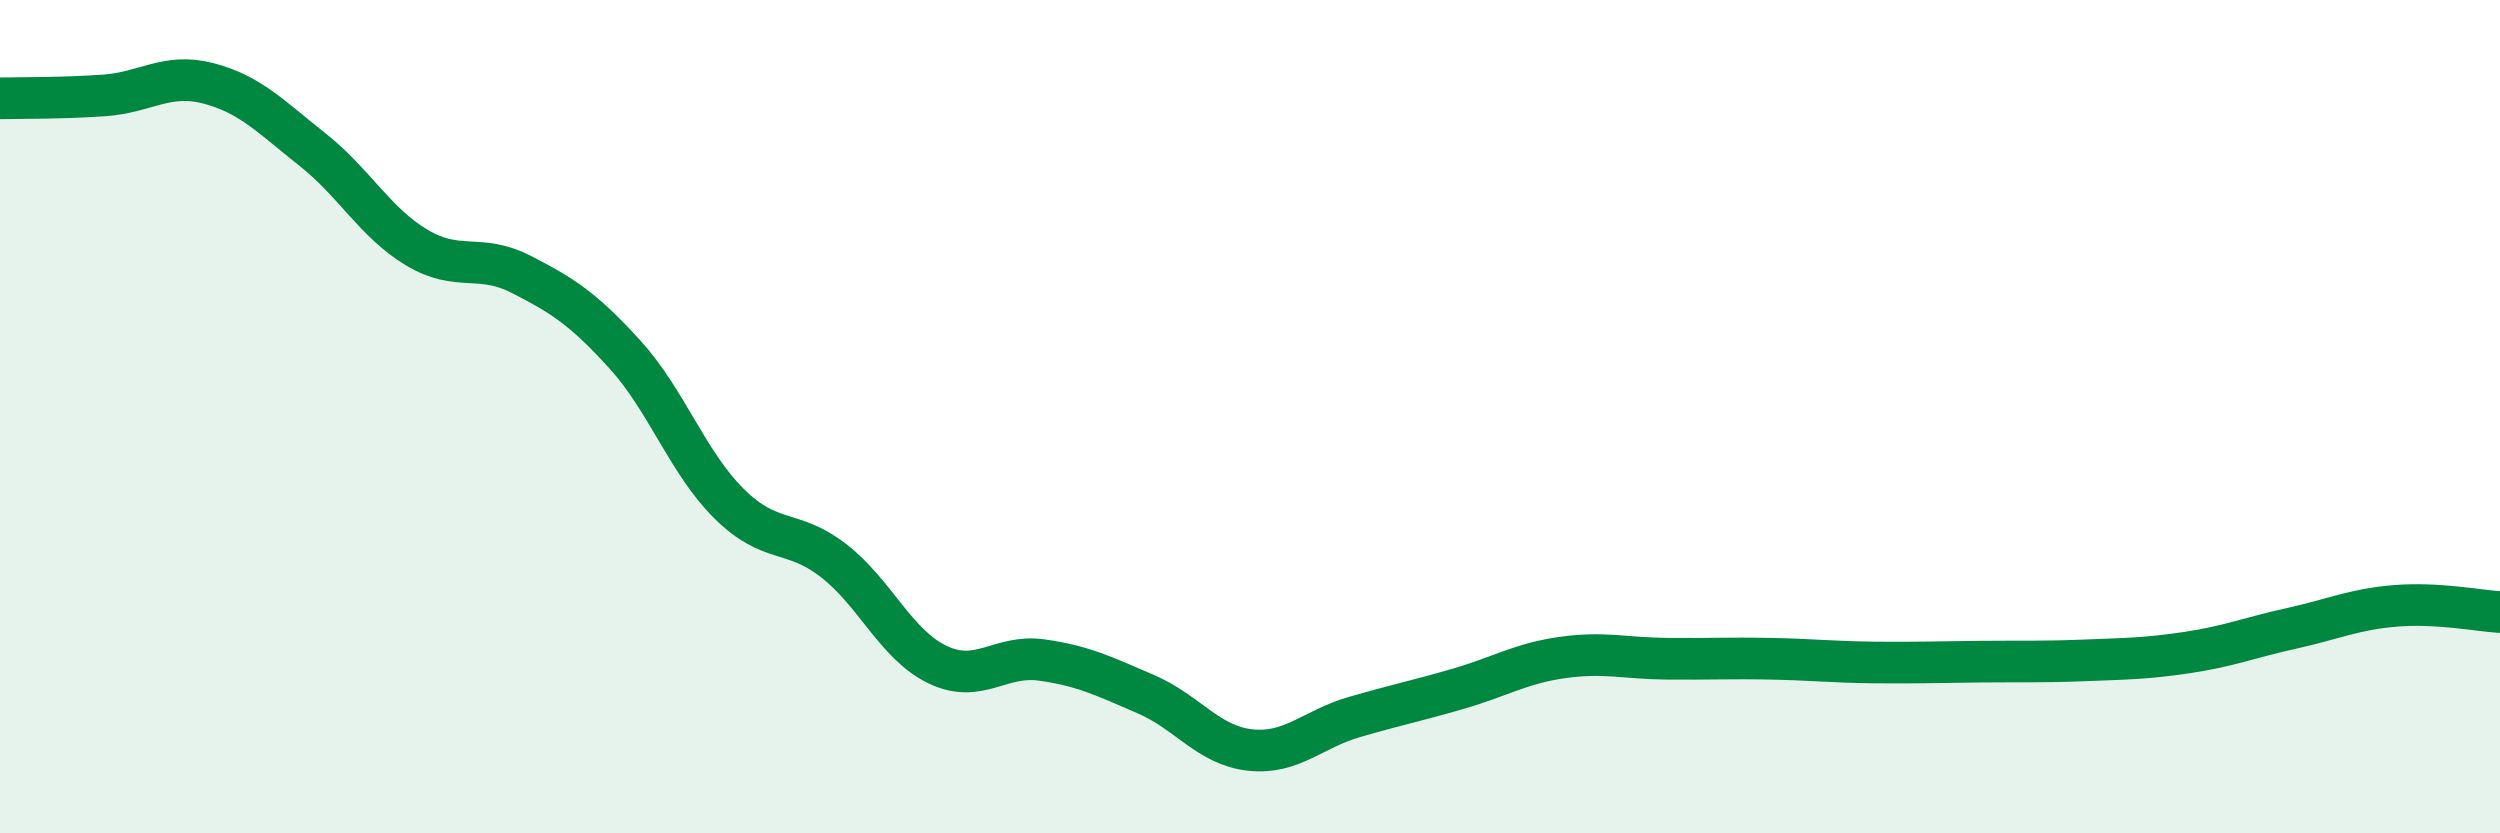
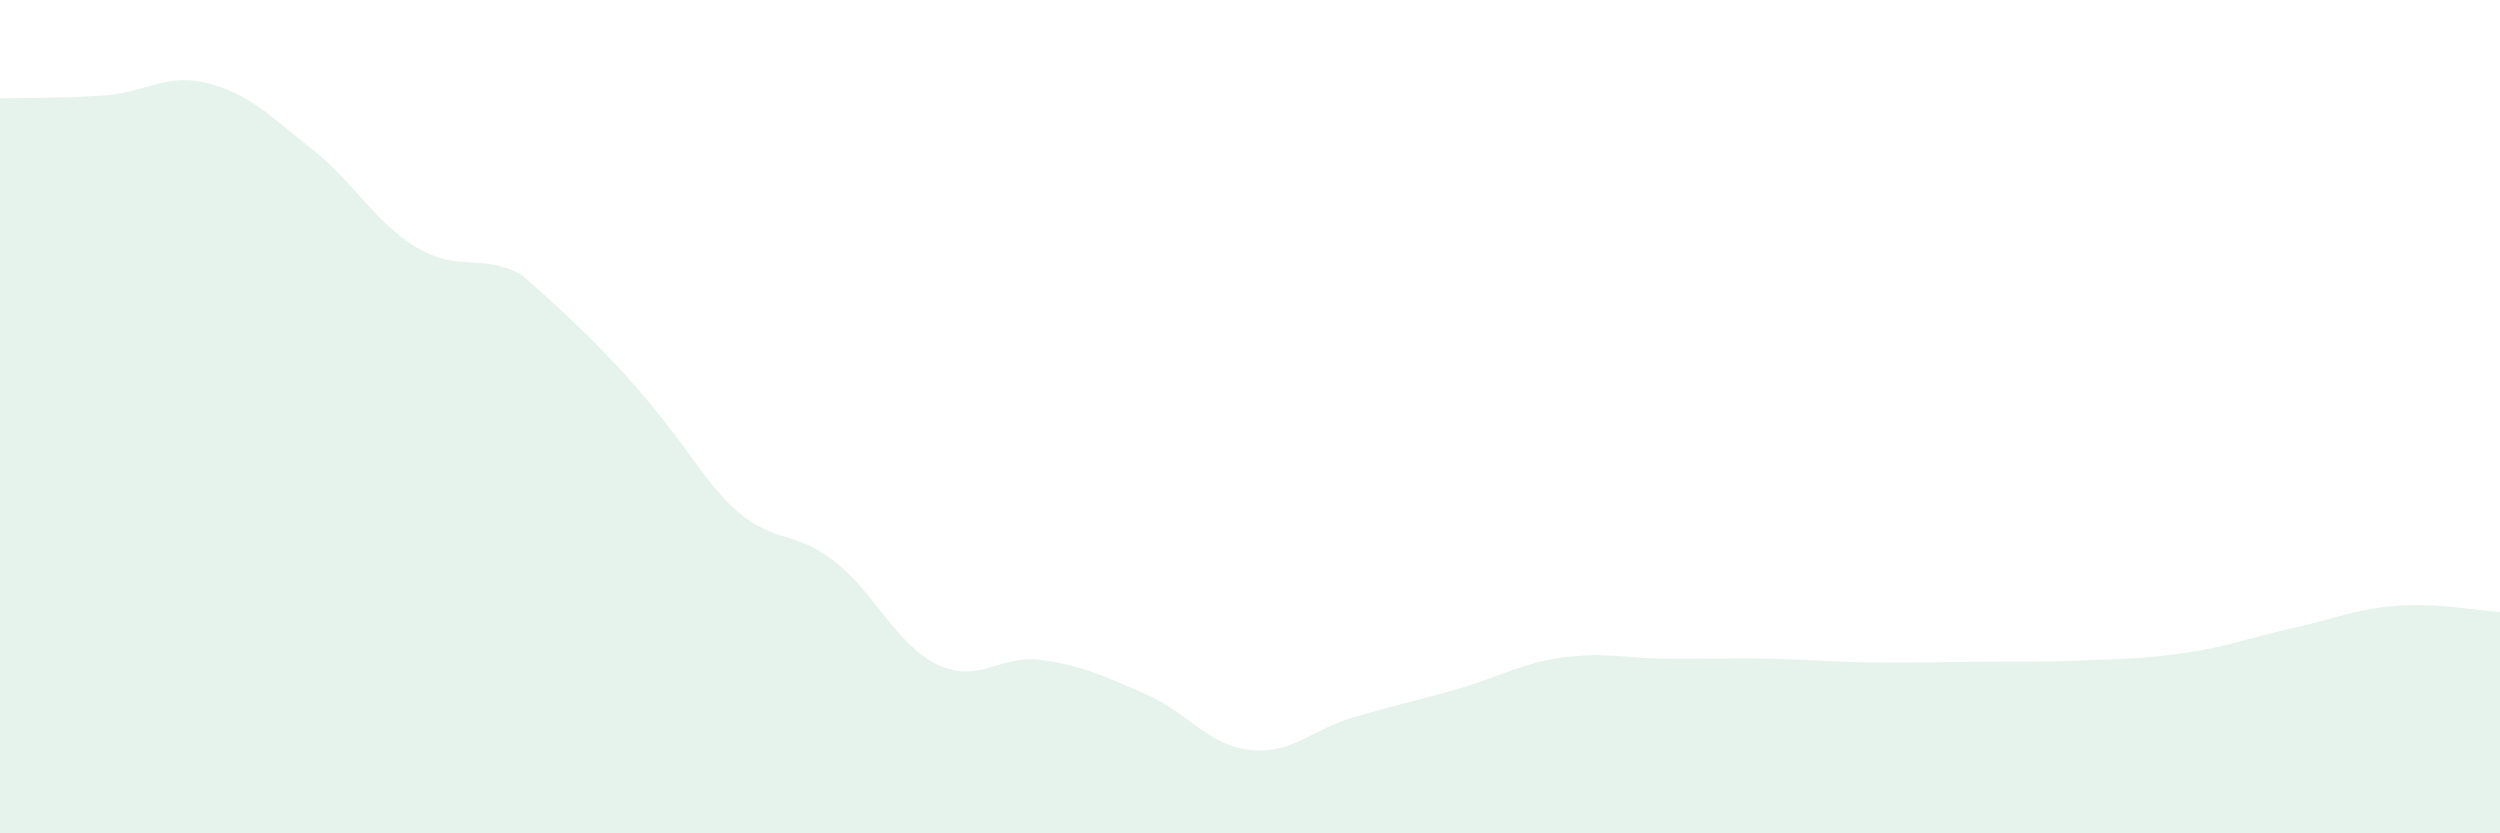
<svg xmlns="http://www.w3.org/2000/svg" width="60" height="20" viewBox="0 0 60 20">
-   <path d="M 0,2.36 C 0.5,2.35 1.5,2.36 2.5,2.29 C 3.5,2.22 4,1.74 5,2 C 6,2.26 6.5,2.8 7.5,3.59 C 8.5,4.38 9,5.34 10,5.94 C 11,6.54 11.5,6.07 12.5,6.58 C 13.5,7.09 14,7.41 15,8.51 C 16,9.61 16.5,11.1 17.5,12.09 C 18.5,13.08 19,12.68 20,13.45 C 21,14.22 21.5,15.47 22.5,15.95 C 23.5,16.43 24,15.7 25,15.84 C 26,15.98 26.5,16.23 27.5,16.66 C 28.5,17.09 29,17.89 30,18 C 31,18.11 31.5,17.5 32.5,17.21 C 33.5,16.92 34,16.82 35,16.53 C 36,16.24 36.5,15.92 37.5,15.78 C 38.5,15.64 39,15.8 40,15.81 C 41,15.82 41.5,15.79 42.5,15.81 C 43.5,15.83 44,15.89 45,15.9 C 46,15.91 46.5,15.89 47.5,15.88 C 48.5,15.87 49,15.89 50,15.85 C 51,15.81 51.5,15.81 52.5,15.66 C 53.5,15.51 54,15.3 55,15.08 C 56,14.86 56.5,14.62 57.5,14.54 C 58.5,14.46 59.5,14.66 60,14.69L60 20L0 20Z" fill="#008740" opacity="0.1" stroke-linecap="round" stroke-linejoin="round" />
-   <path d="M 0,2.36 C 0.5,2.35 1.5,2.36 2.5,2.29 C 3.5,2.22 4,1.74 5,2 C 6,2.26 6.5,2.8 7.5,3.59 C 8.5,4.38 9,5.34 10,5.94 C 11,6.54 11.5,6.07 12.5,6.58 C 13.5,7.09 14,7.41 15,8.51 C 16,9.61 16.5,11.1 17.5,12.09 C 18.5,13.08 19,12.68 20,13.45 C 21,14.22 21.5,15.47 22.5,15.95 C 23.5,16.43 24,15.7 25,15.84 C 26,15.98 26.5,16.23 27.5,16.66 C 28.5,17.09 29,17.89 30,18 C 31,18.11 31.5,17.5 32.5,17.21 C 33.5,16.92 34,16.82 35,16.53 C 36,16.24 36.5,15.92 37.5,15.78 C 38.5,15.64 39,15.8 40,15.81 C 41,15.82 41.5,15.79 42.5,15.81 C 43.5,15.83 44,15.89 45,15.9 C 46,15.91 46.5,15.89 47.5,15.88 C 48.5,15.87 49,15.89 50,15.85 C 51,15.81 51.5,15.81 52.5,15.66 C 53.5,15.51 54,15.3 55,15.08 C 56,14.86 56.5,14.62 57.5,14.54 C 58.5,14.46 59.5,14.66 60,14.69" stroke="#008740" stroke-width="1" fill="none" stroke-linecap="round" stroke-linejoin="round" />
+   <path d="M 0,2.36 C 0.5,2.35 1.5,2.36 2.5,2.29 C 3.5,2.22 4,1.74 5,2 C 6,2.26 6.5,2.8 7.5,3.59 C 8.5,4.38 9,5.34 10,5.94 C 11,6.54 11.5,6.07 12.5,6.58 C 16,9.61 16.5,11.1 17.5,12.09 C 18.5,13.08 19,12.68 20,13.45 C 21,14.22 21.5,15.47 22.5,15.95 C 23.5,16.43 24,15.7 25,15.84 C 26,15.98 26.5,16.23 27.5,16.66 C 28.5,17.09 29,17.89 30,18 C 31,18.11 31.5,17.5 32.5,17.21 C 33.5,16.92 34,16.82 35,16.53 C 36,16.24 36.5,15.92 37.5,15.78 C 38.5,15.64 39,15.8 40,15.81 C 41,15.82 41.5,15.79 42.5,15.81 C 43.5,15.83 44,15.89 45,15.9 C 46,15.91 46.5,15.89 47.5,15.88 C 48.5,15.87 49,15.89 50,15.85 C 51,15.81 51.5,15.81 52.5,15.66 C 53.5,15.51 54,15.3 55,15.08 C 56,14.86 56.5,14.62 57.5,14.54 C 58.5,14.46 59.5,14.66 60,14.69L60 20L0 20Z" fill="#008740" opacity="0.1" stroke-linecap="round" stroke-linejoin="round" />
</svg>